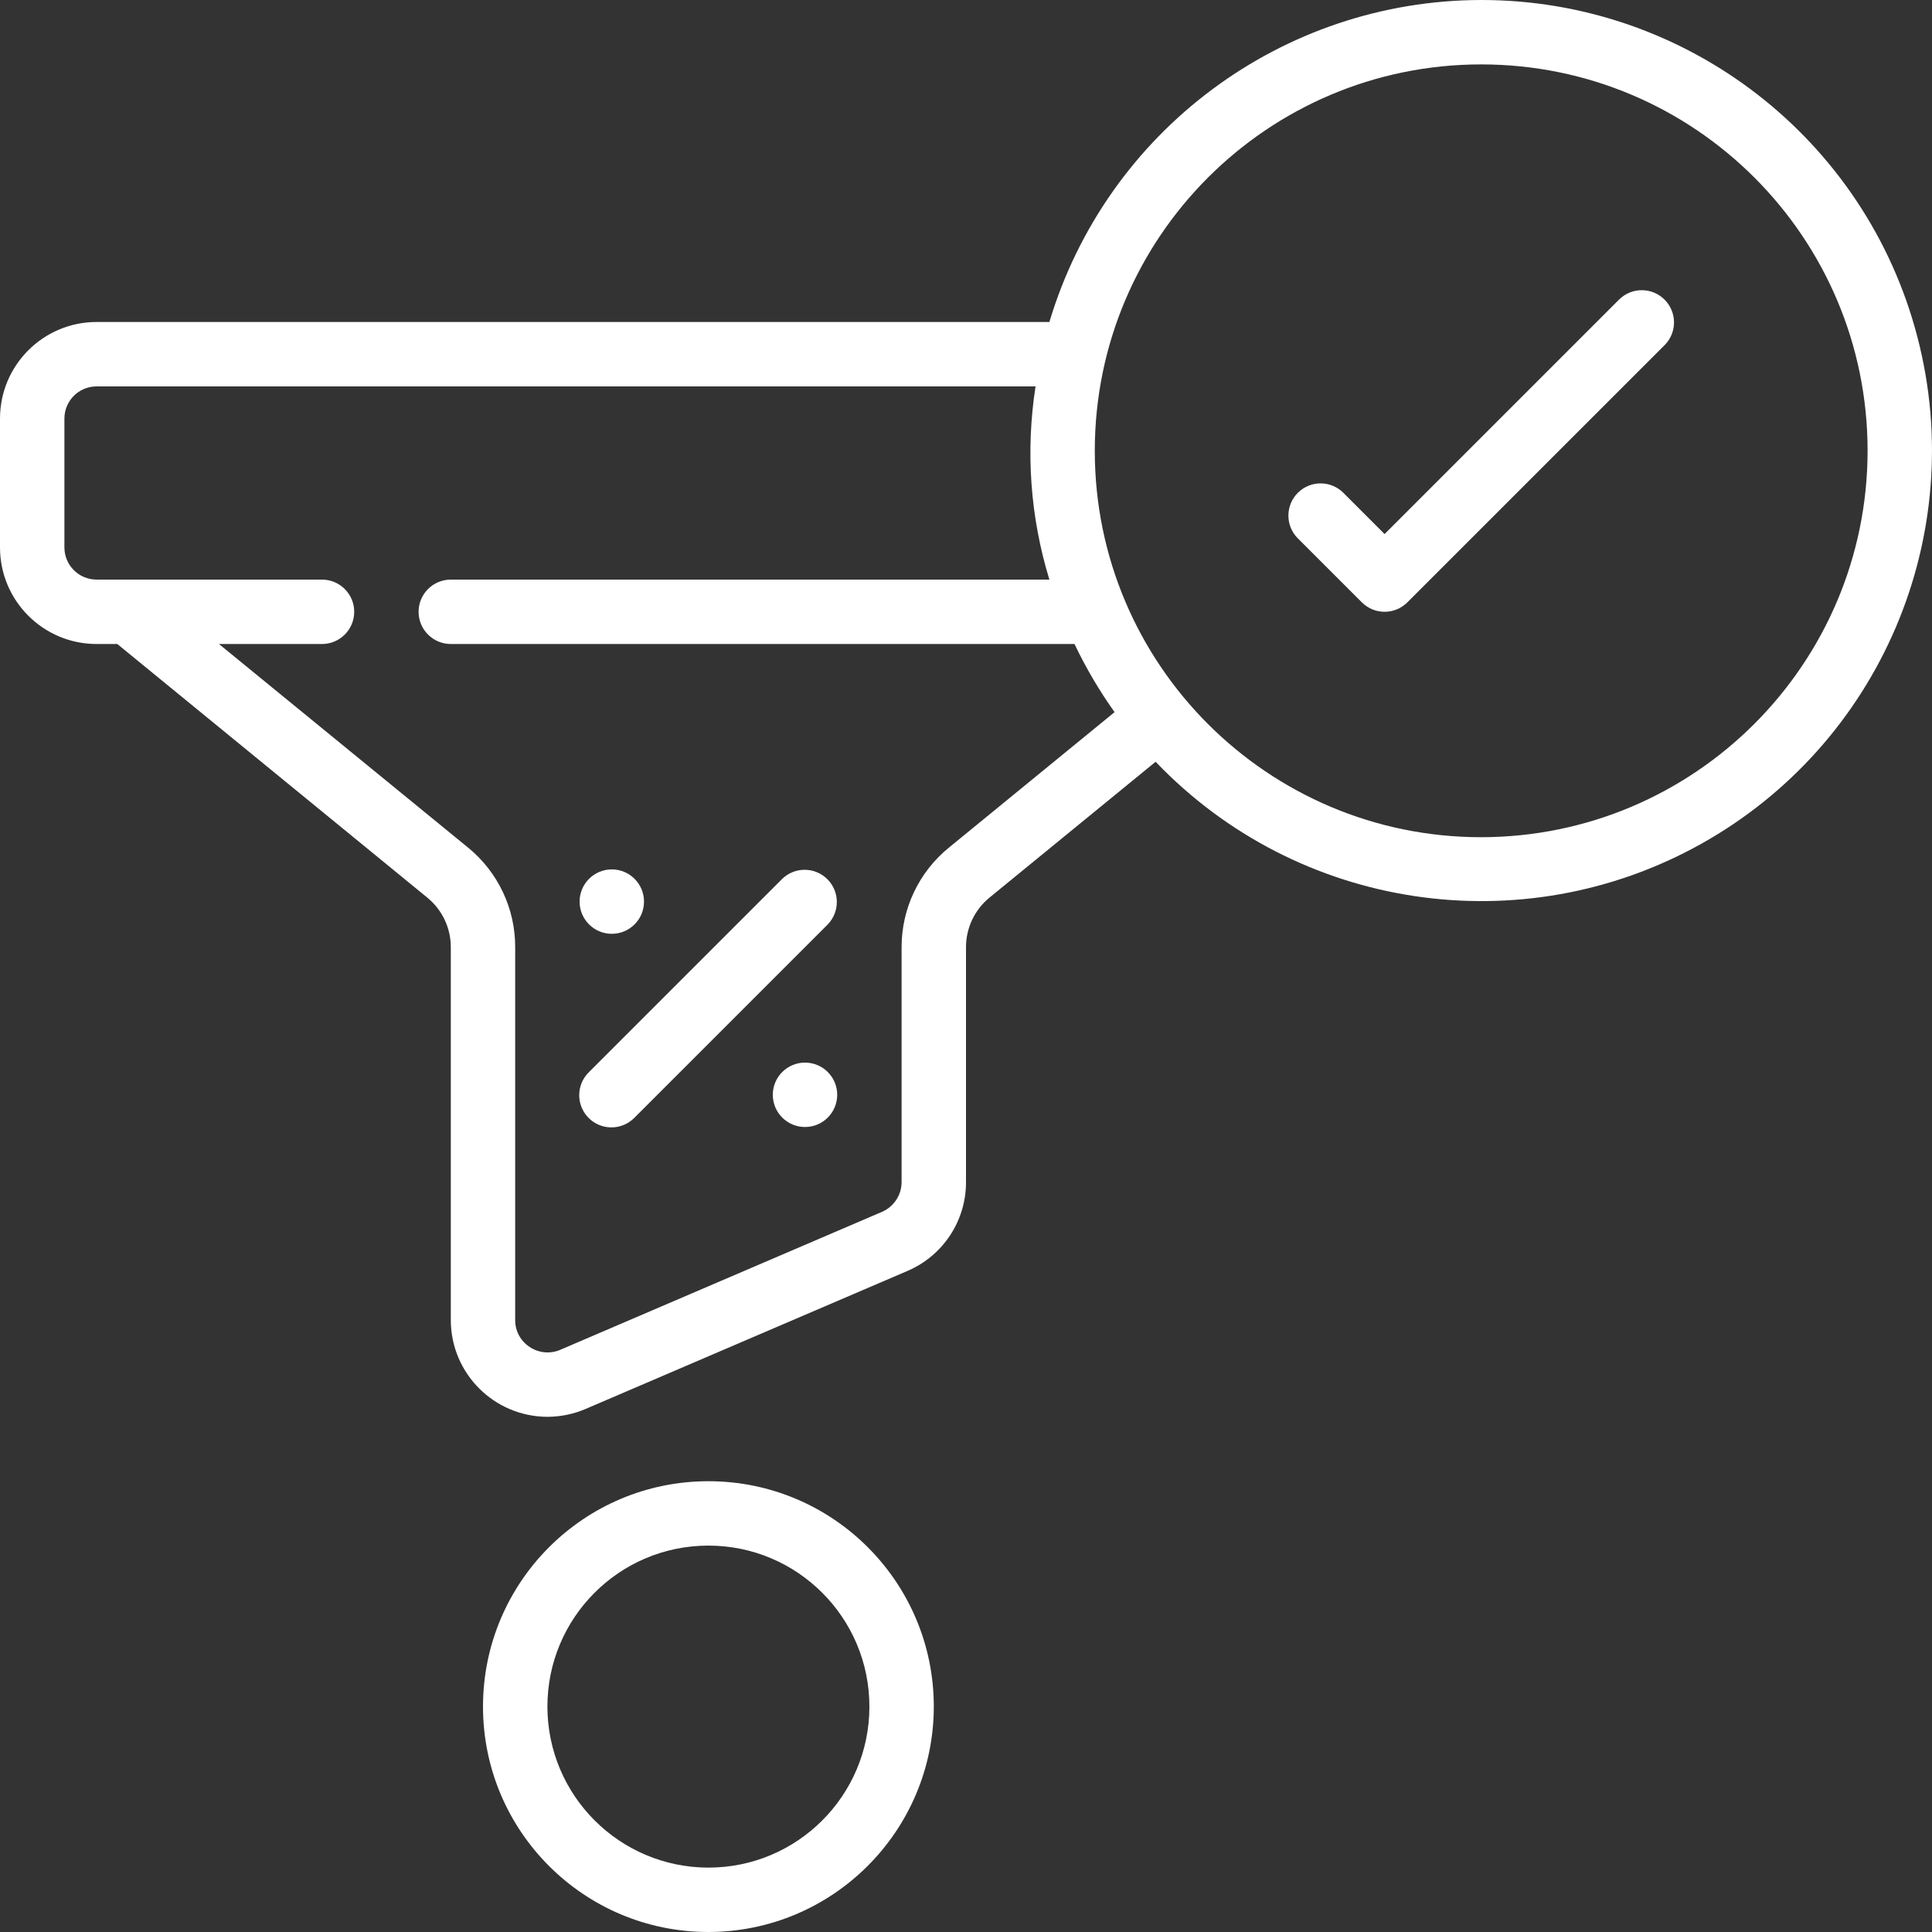
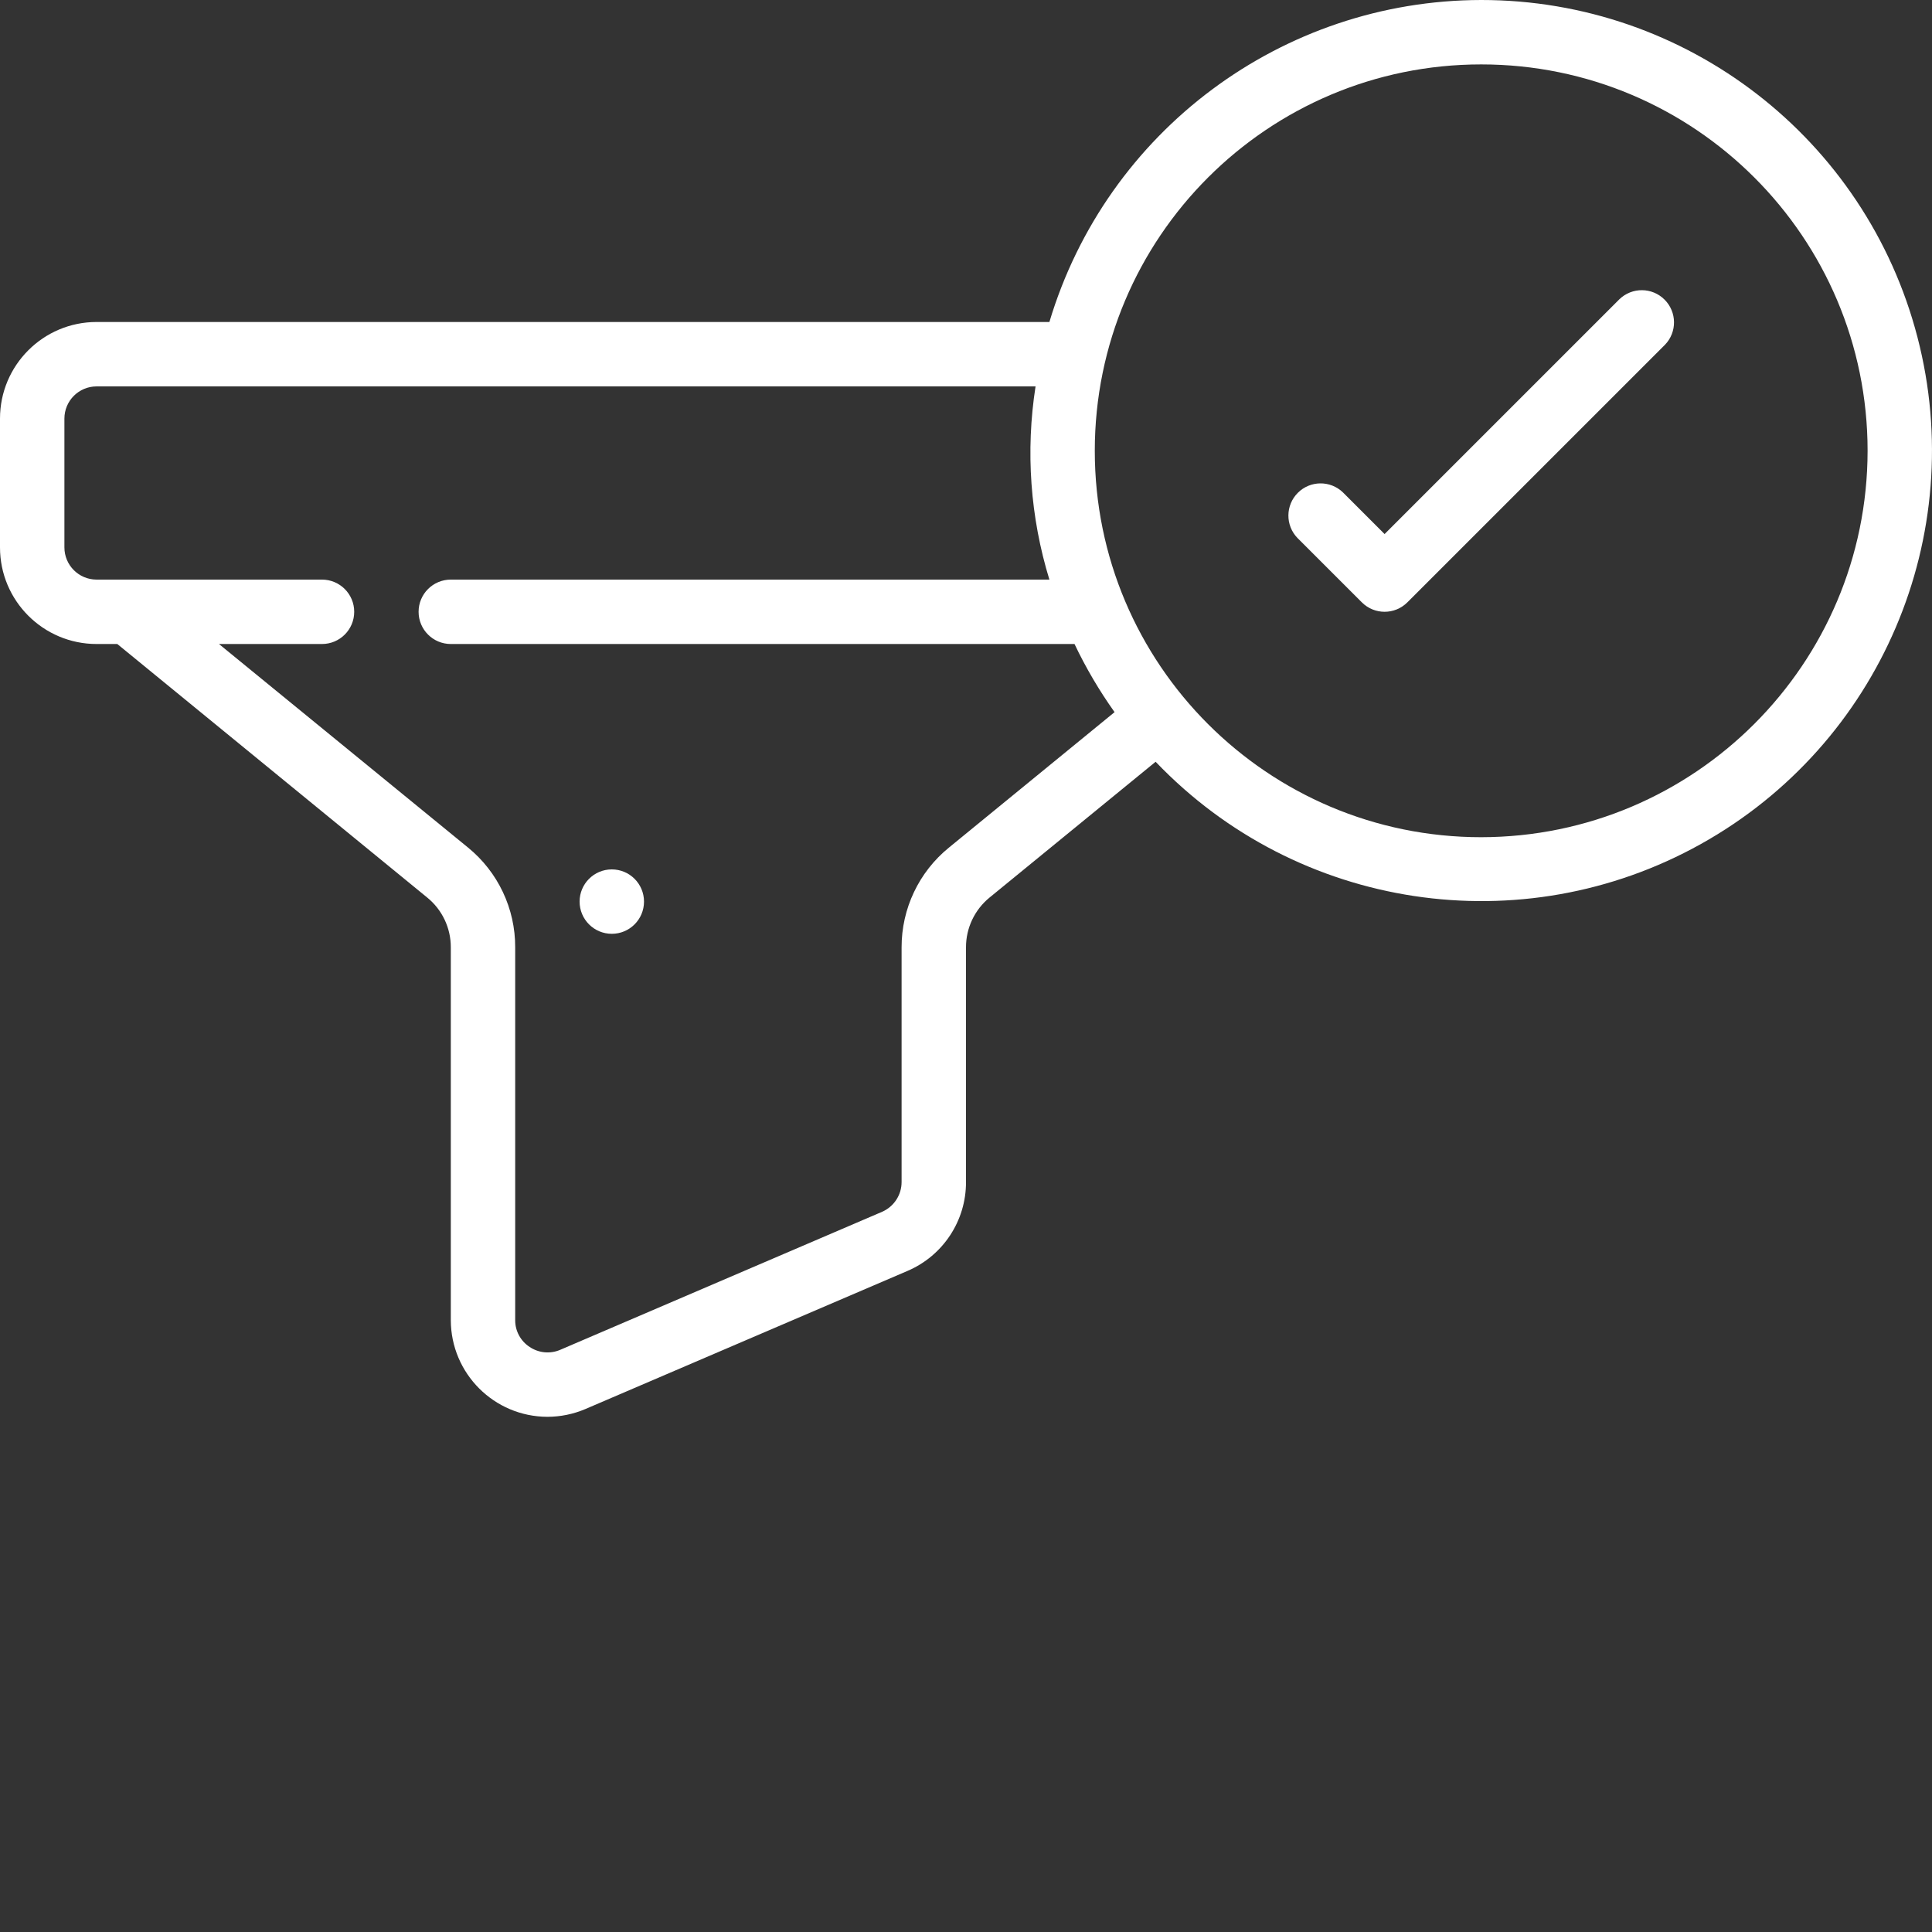
<svg xmlns="http://www.w3.org/2000/svg" width="75" height="75" viewBox="0 0 80 80" fill="none">
  <rect x="0" y="0" width="80" height="80" fill="#333333" stroke="none" />
-   <path d="M32.392 36.39L24.392 44.39C24.045 44.725 23.906 45.221 24.028 45.687C24.15 46.153 24.514 46.517 24.98 46.639C25.446 46.761 25.942 46.622 26.277 46.276L34.277 38.276C34.782 37.753 34.775 36.921 34.261 36.407C33.746 35.892 32.915 35.885 32.392 36.39Z" fill="white" />
  <path d="M25.333 38.667C26.07 38.667 26.667 38.07 26.667 37.333C26.667 36.597 26.07 36 25.333 36C24.597 36 24 36.597 24 37.333C24 38.07 24.597 38.667 25.333 38.667Z" fill="white" />
-   <path d="M33.333 46.667C34.07 46.667 34.667 46.07 34.667 45.333C34.667 44.597 34.07 44 33.333 44C32.597 44 32 44.597 32 45.333C32 46.07 32.597 46.667 33.333 46.667Z" fill="white" />
-   <path d="M38.667 70.667C38.667 65.512 34.488 61.334 29.333 61.334C24.179 61.334 20 65.512 20 70.667C20 75.822 24.179 80 29.333 80C34.485 79.994 38.66 75.819 38.667 70.667ZM22.667 70.667C22.667 66.985 25.651 64 29.333 64C33.015 64 36 66.985 36 70.667C36 74.349 33.015 77.334 29.333 77.334C25.653 77.329 22.671 74.347 22.667 70.667Z" fill="white" />
  <path d="M61.333 2.03535e-06C53.084 0.013 45.819 5.431 43.453 13.333H4C1.791 13.333 0 15.124 0 17.333V22.667C0 24.876 1.791 26.667 4 26.667H4.857L17.692 37.167C18.311 37.671 18.669 38.428 18.667 39.227V54.667C18.672 56.873 20.46 58.661 22.667 58.667C23.207 58.666 23.742 58.557 24.24 58.345L37.573 52.628C39.048 52 40.004 50.55 40 48.947V39.227C39.998 38.428 40.357 37.67 40.976 37.165L47.852 31.543C53.722 37.687 63.002 39.089 70.425 34.952C77.848 30.814 81.536 22.183 79.397 13.959C77.258 5.735 69.831 -0.004 61.333 2.03535e-06ZM39.291 35.099C38.049 36.109 37.33 37.626 37.333 39.227V48.947C37.333 49.478 37.019 49.959 36.533 50.175L23.2 55.892C22.785 56.071 22.308 56.027 21.933 55.775C21.558 55.532 21.331 55.114 21.333 54.667V39.227C21.339 37.624 20.62 36.105 19.377 35.093L9.067 26.667H13.333C14.07 26.667 14.667 26.07 14.667 25.333C14.667 24.597 14.07 24 13.333 24H4C3.264 24 2.667 23.403 2.667 22.667V17.333C2.667 16.597 3.264 16 4 16H42.88C42.463 18.676 42.659 21.411 43.453 24H18.667C17.93 24 17.333 24.597 17.333 25.333C17.333 26.07 17.93 26.667 18.667 26.667H44.493C44.963 27.654 45.518 28.598 46.152 29.488L39.291 35.099ZM61.333 34.667C52.497 34.667 45.333 27.503 45.333 18.667C45.333 9.83 52.497 2.667 61.333 2.667C70.17 2.667 77.333 9.83 77.333 18.667C77.324 27.499 70.166 34.657 61.333 34.667Z" fill="white" />
  <path d="M67.057 12.39L57.333 22.114L55.609 20.39C55.086 19.885 54.254 19.892 53.74 20.407C53.226 20.921 53.219 21.753 53.724 22.276L56.391 24.942C56.911 25.463 57.755 25.463 58.276 24.942L68.943 14.276C69.448 13.753 69.441 12.921 68.926 12.407C68.412 11.892 67.58 11.885 67.057 12.39Z" fill="white" />
</svg>